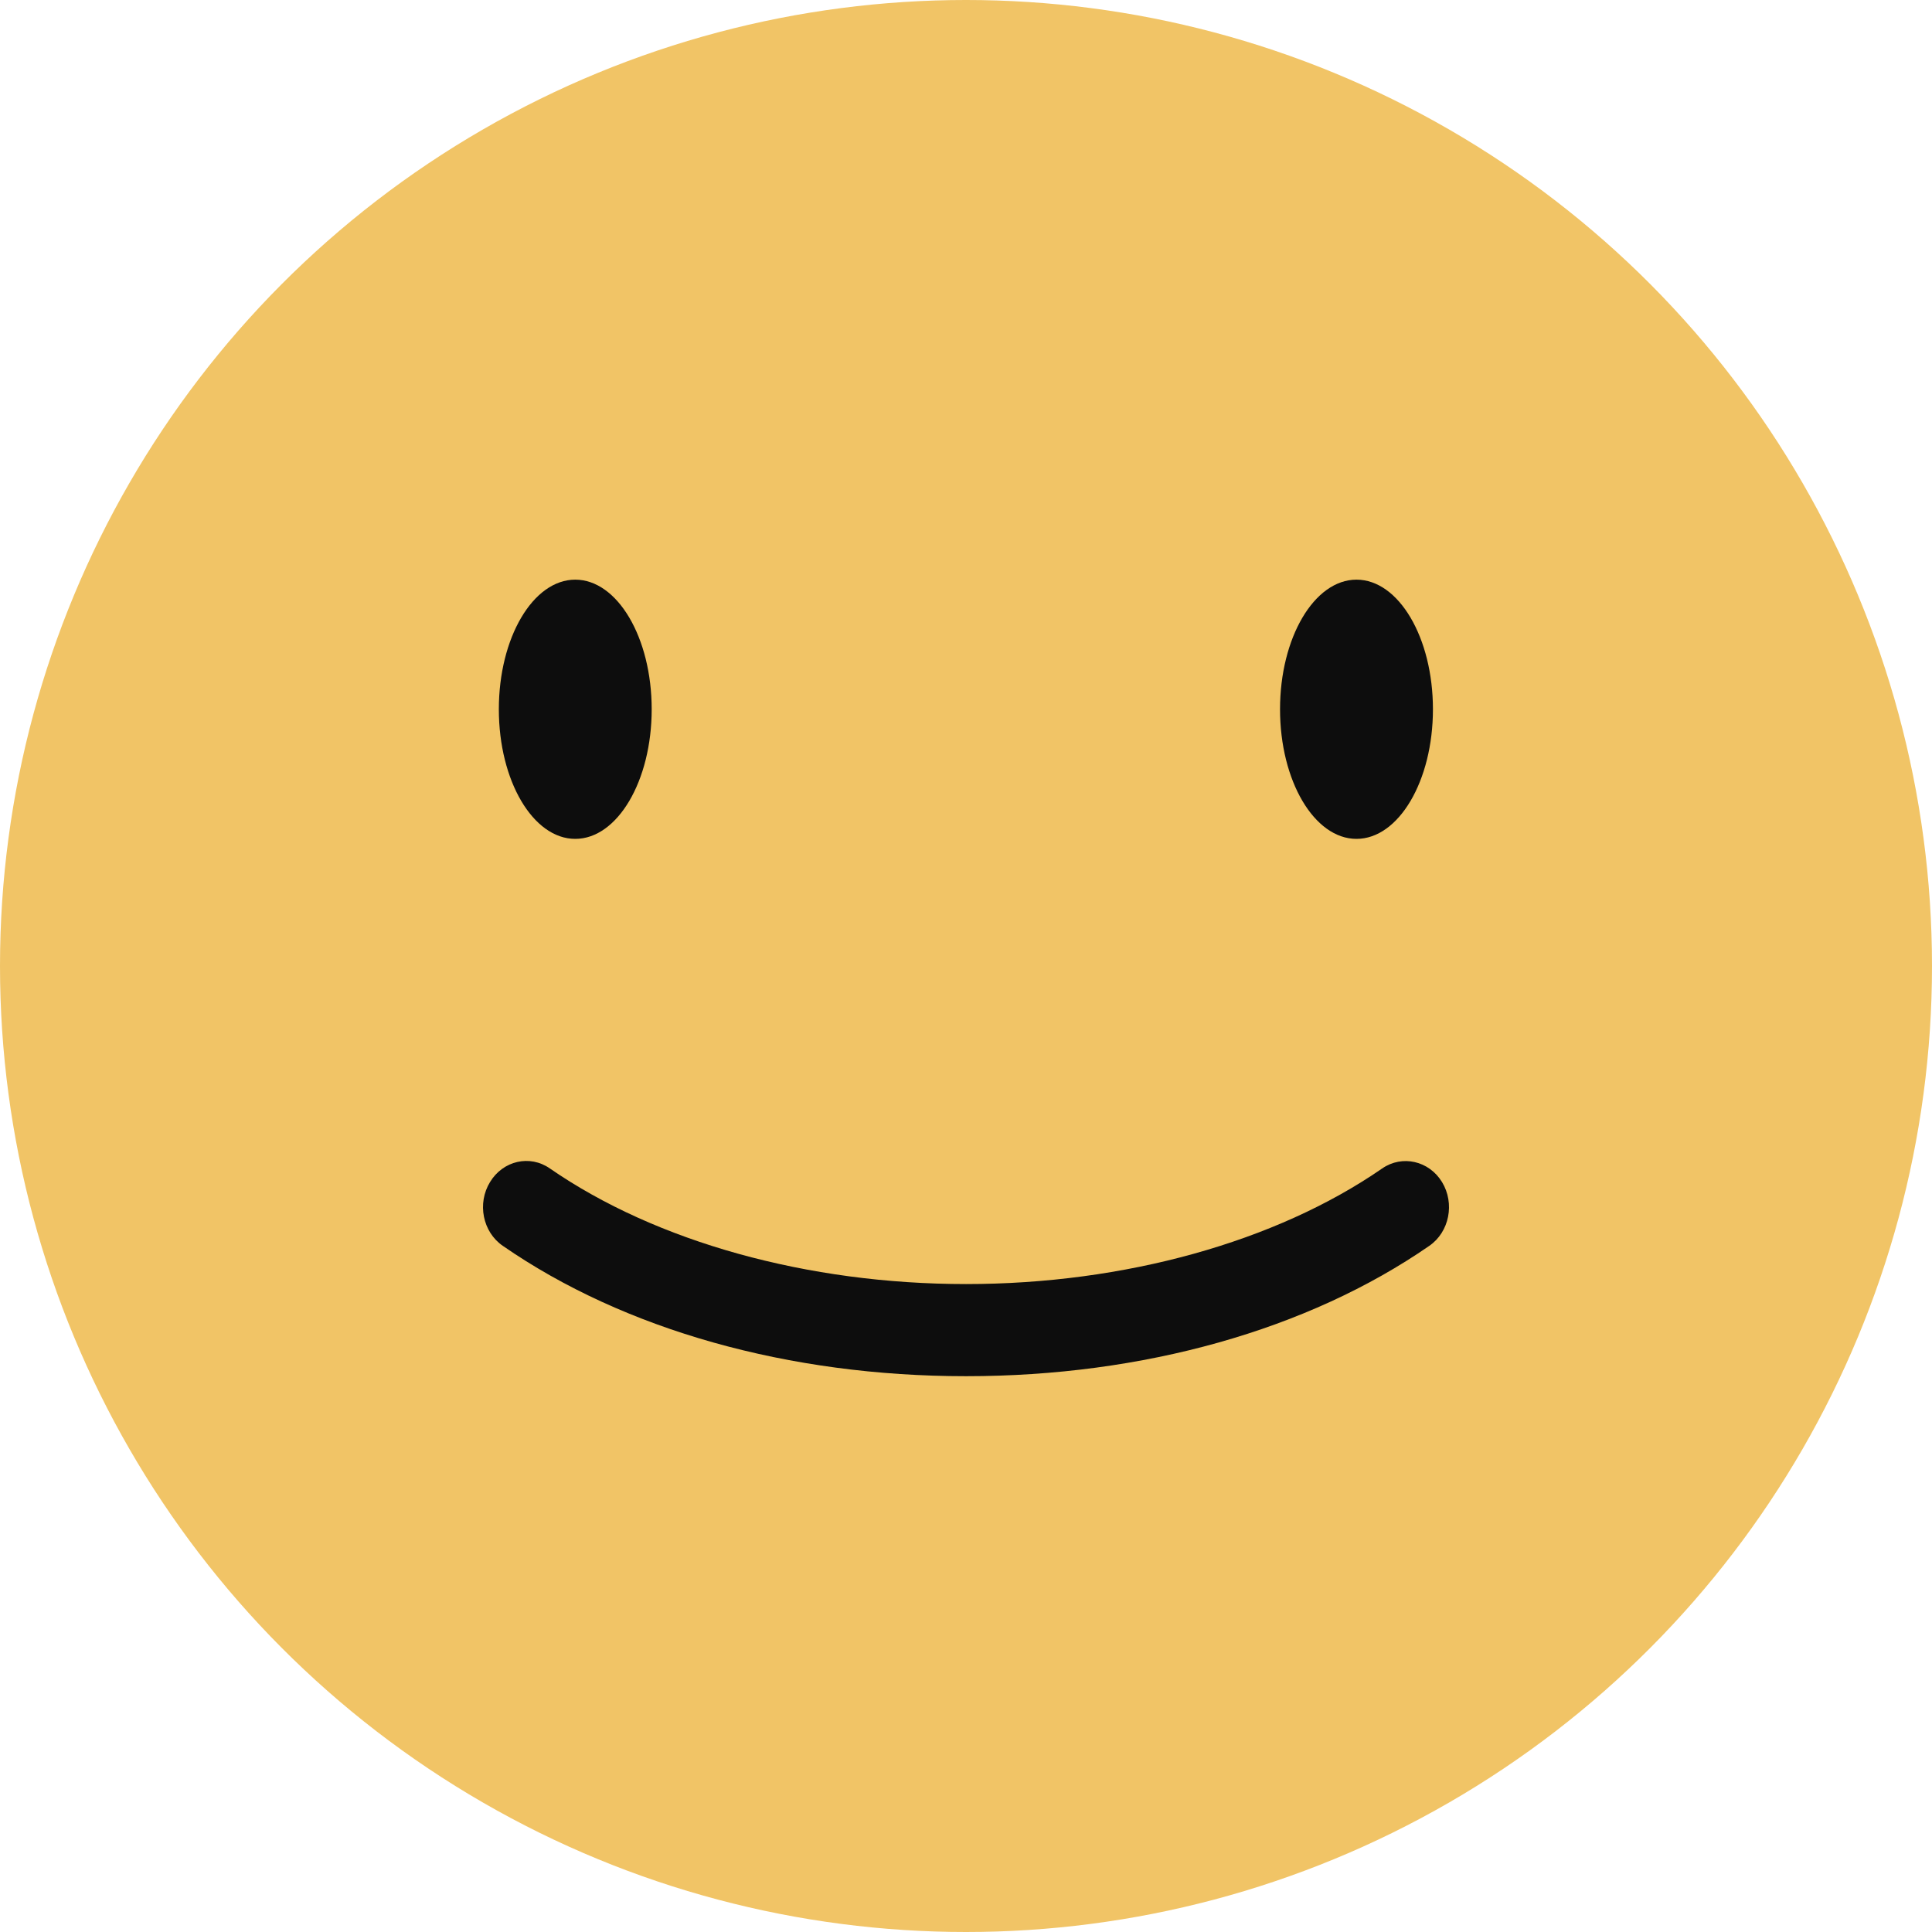
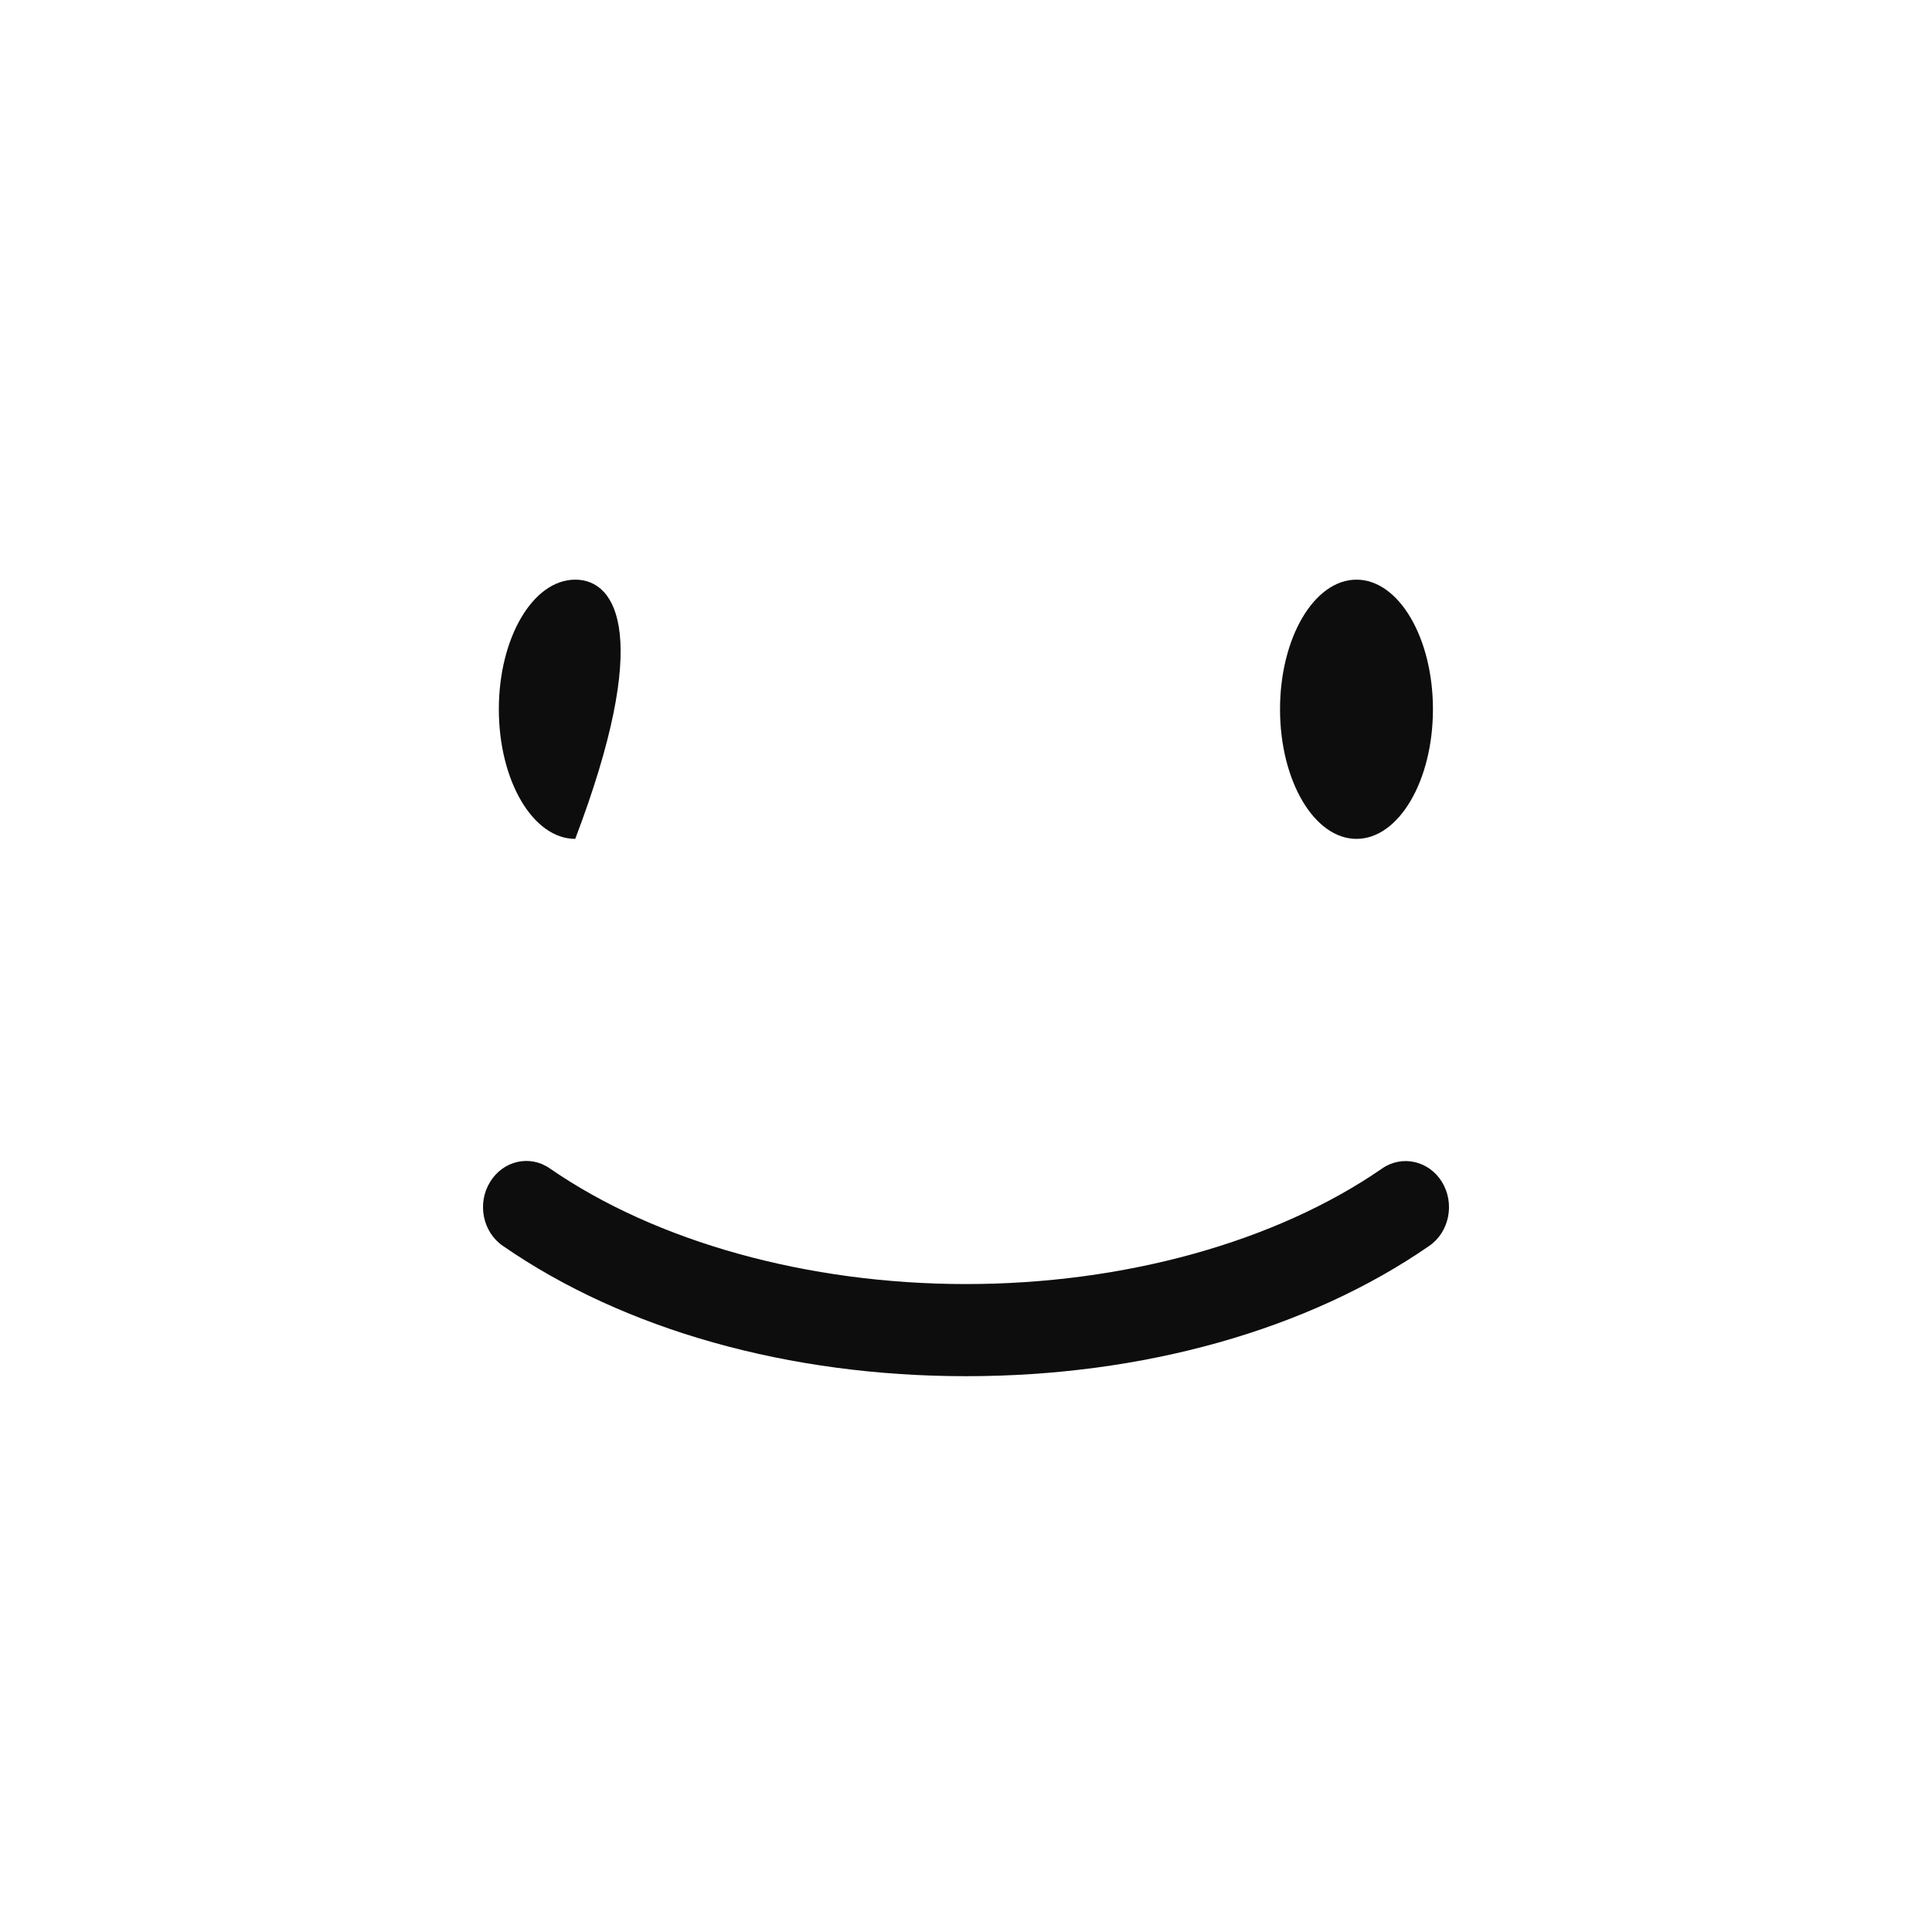
<svg xmlns="http://www.w3.org/2000/svg" width="35" height="35" viewBox="0 0 35 35" fill="none">
-   <circle cx="17.5" cy="17.5" r="17.5" fill="#F1C466" />
  <path d="M17.498 24.931C14.292 24.931 11.31 24.093 9.108 22.569C8.744 22.318 8.64 21.8 8.878 21.413C9.113 21.026 9.599 20.914 9.962 21.168C11.888 22.499 14.634 23.262 17.501 23.262C20.367 23.262 23.113 22.499 25.039 21.168C25.402 20.917 25.888 21.029 26.123 21.413C26.359 21.8 26.257 22.318 25.894 22.569C23.691 24.093 20.709 24.931 17.503 24.931H17.498Z" fill="#0D0D0D" />
  <path d="M24.574 15.197C25.339 15.197 25.959 14.146 25.959 12.849C25.959 11.552 25.339 10.501 24.574 10.501C23.809 10.501 23.189 11.552 23.189 12.849C23.189 14.146 23.809 15.197 24.574 15.197Z" fill="#0D0D0D" />
-   <path d="M10.421 15.197C11.186 15.197 11.806 14.146 11.806 12.849C11.806 11.552 11.186 10.501 10.421 10.501C9.657 10.501 9.037 11.552 9.037 12.849C9.037 14.146 9.657 15.197 10.421 15.197Z" fill="#0D0D0D" />
+   <path d="M10.421 15.197C11.806 11.552 11.186 10.501 10.421 10.501C9.657 10.501 9.037 11.552 9.037 12.849C9.037 14.146 9.657 15.197 10.421 15.197Z" fill="#0D0D0D" />
</svg>